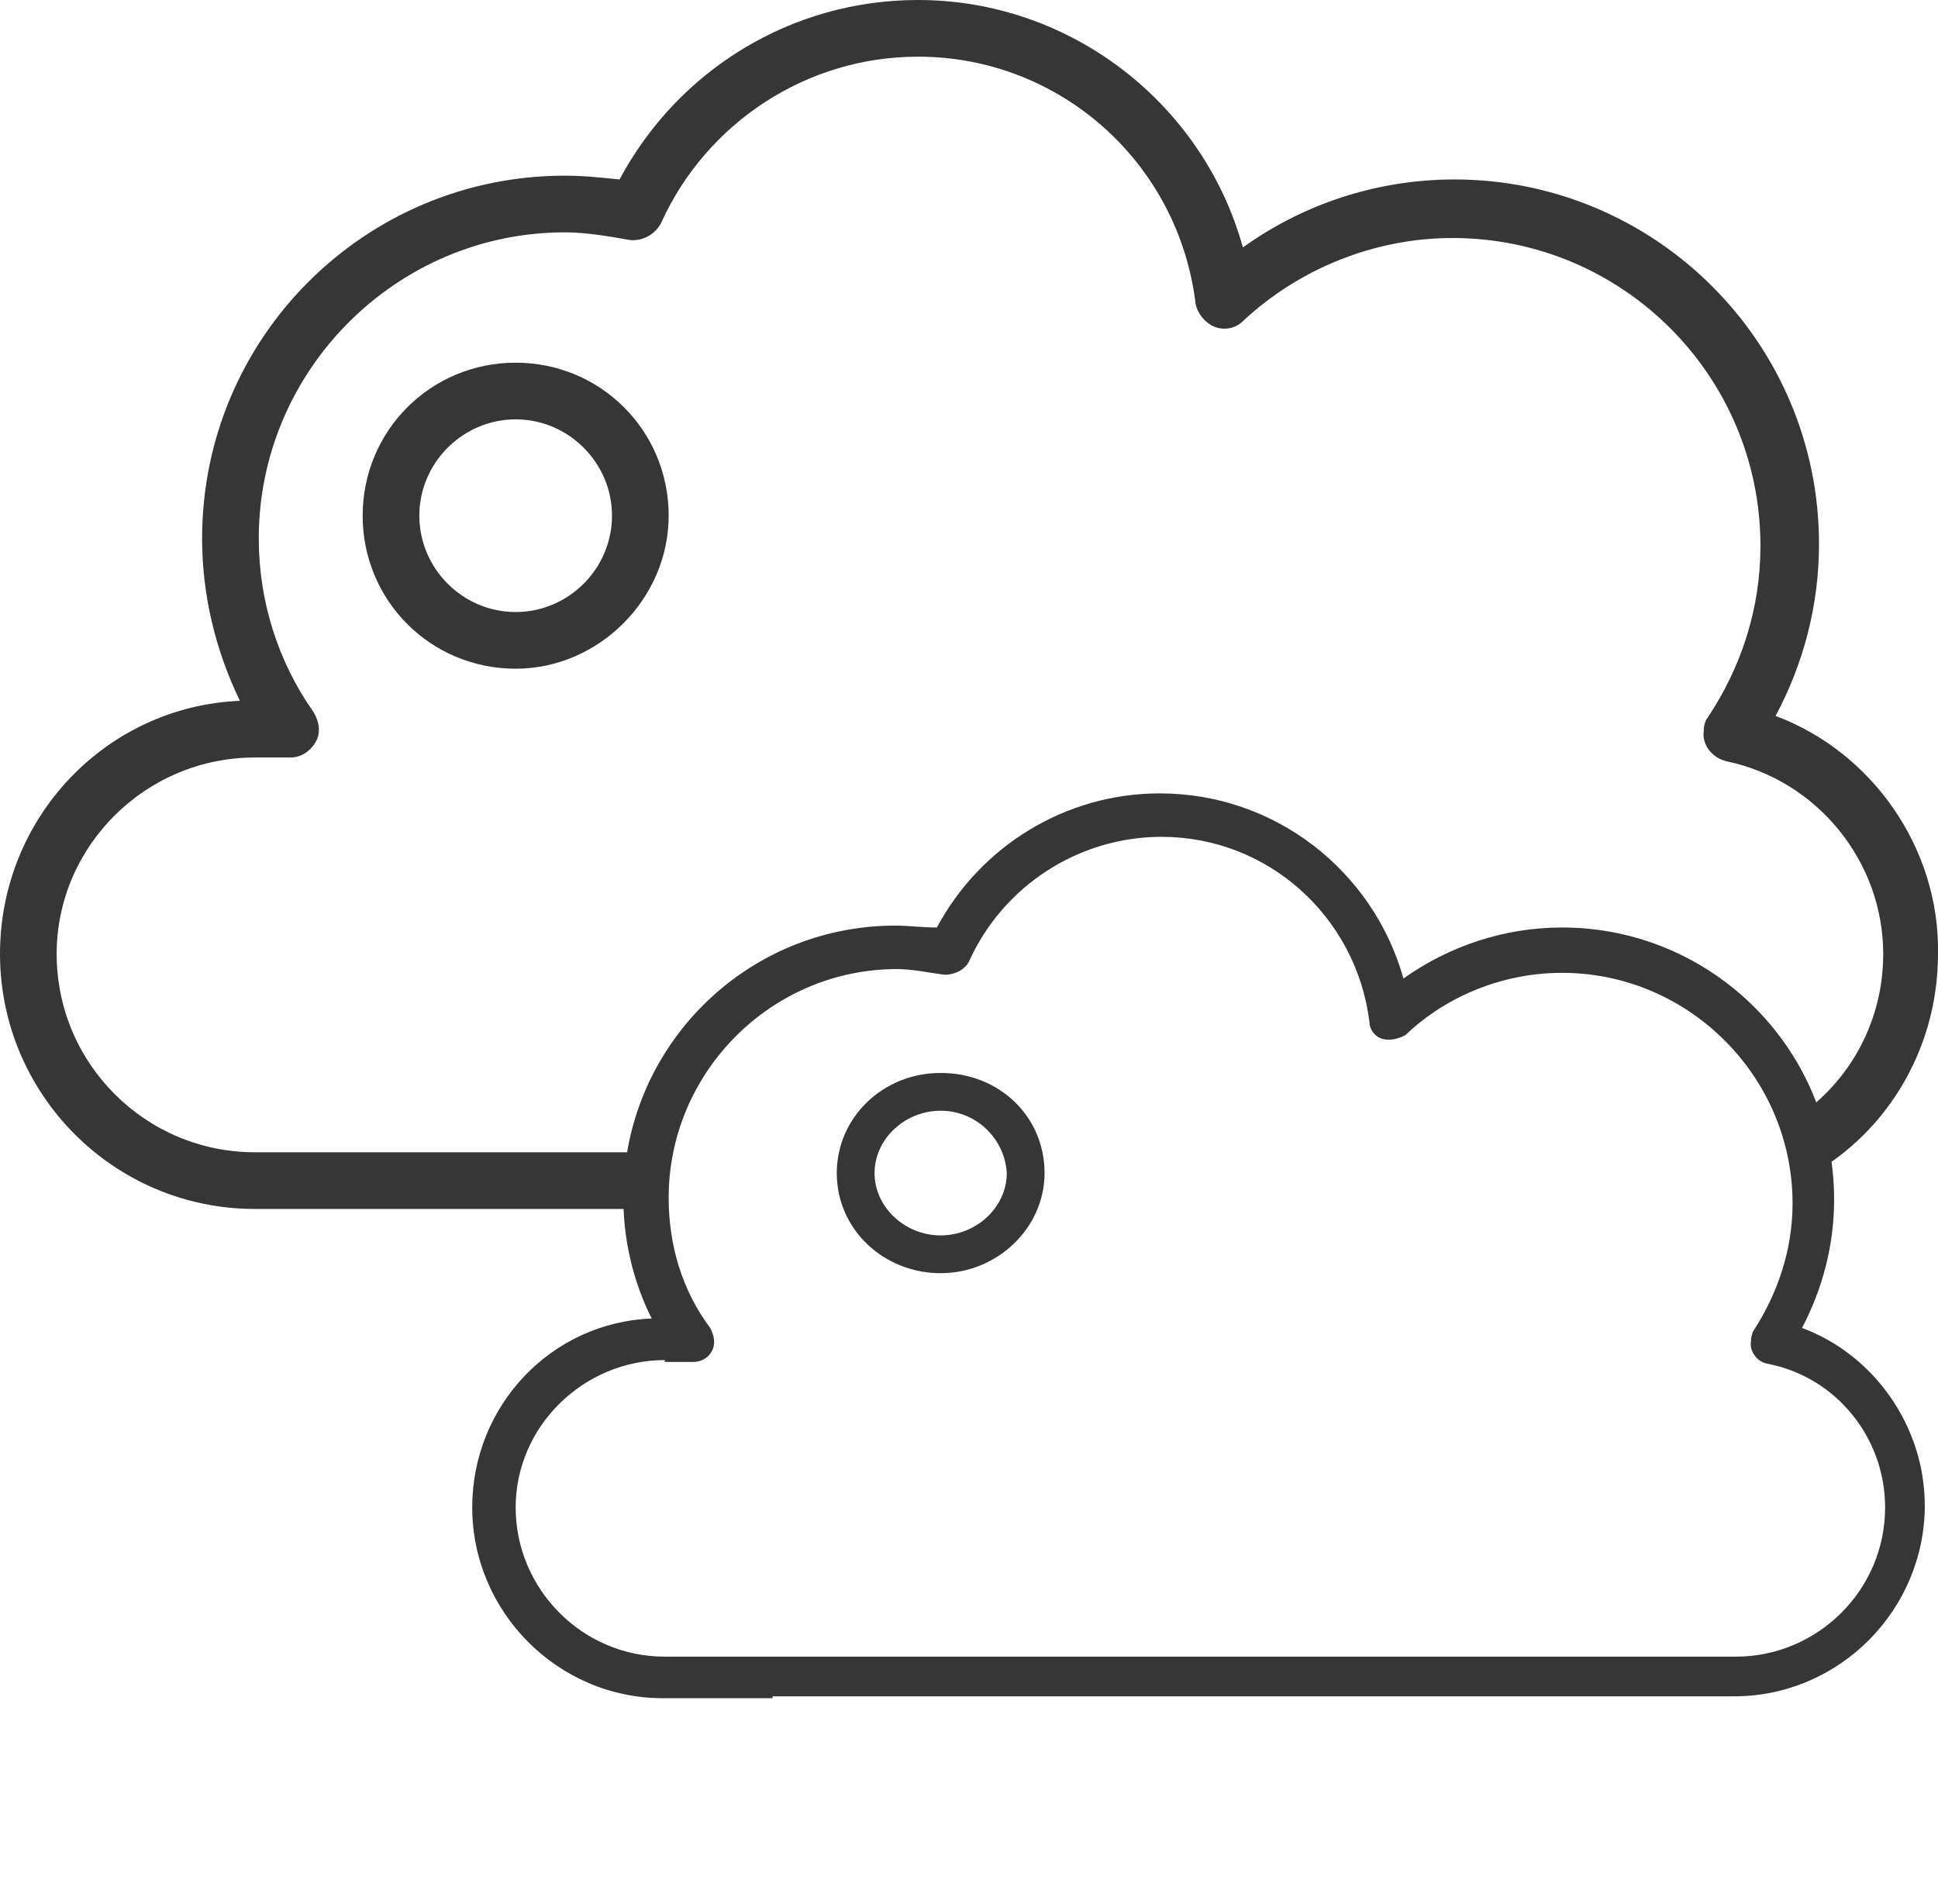
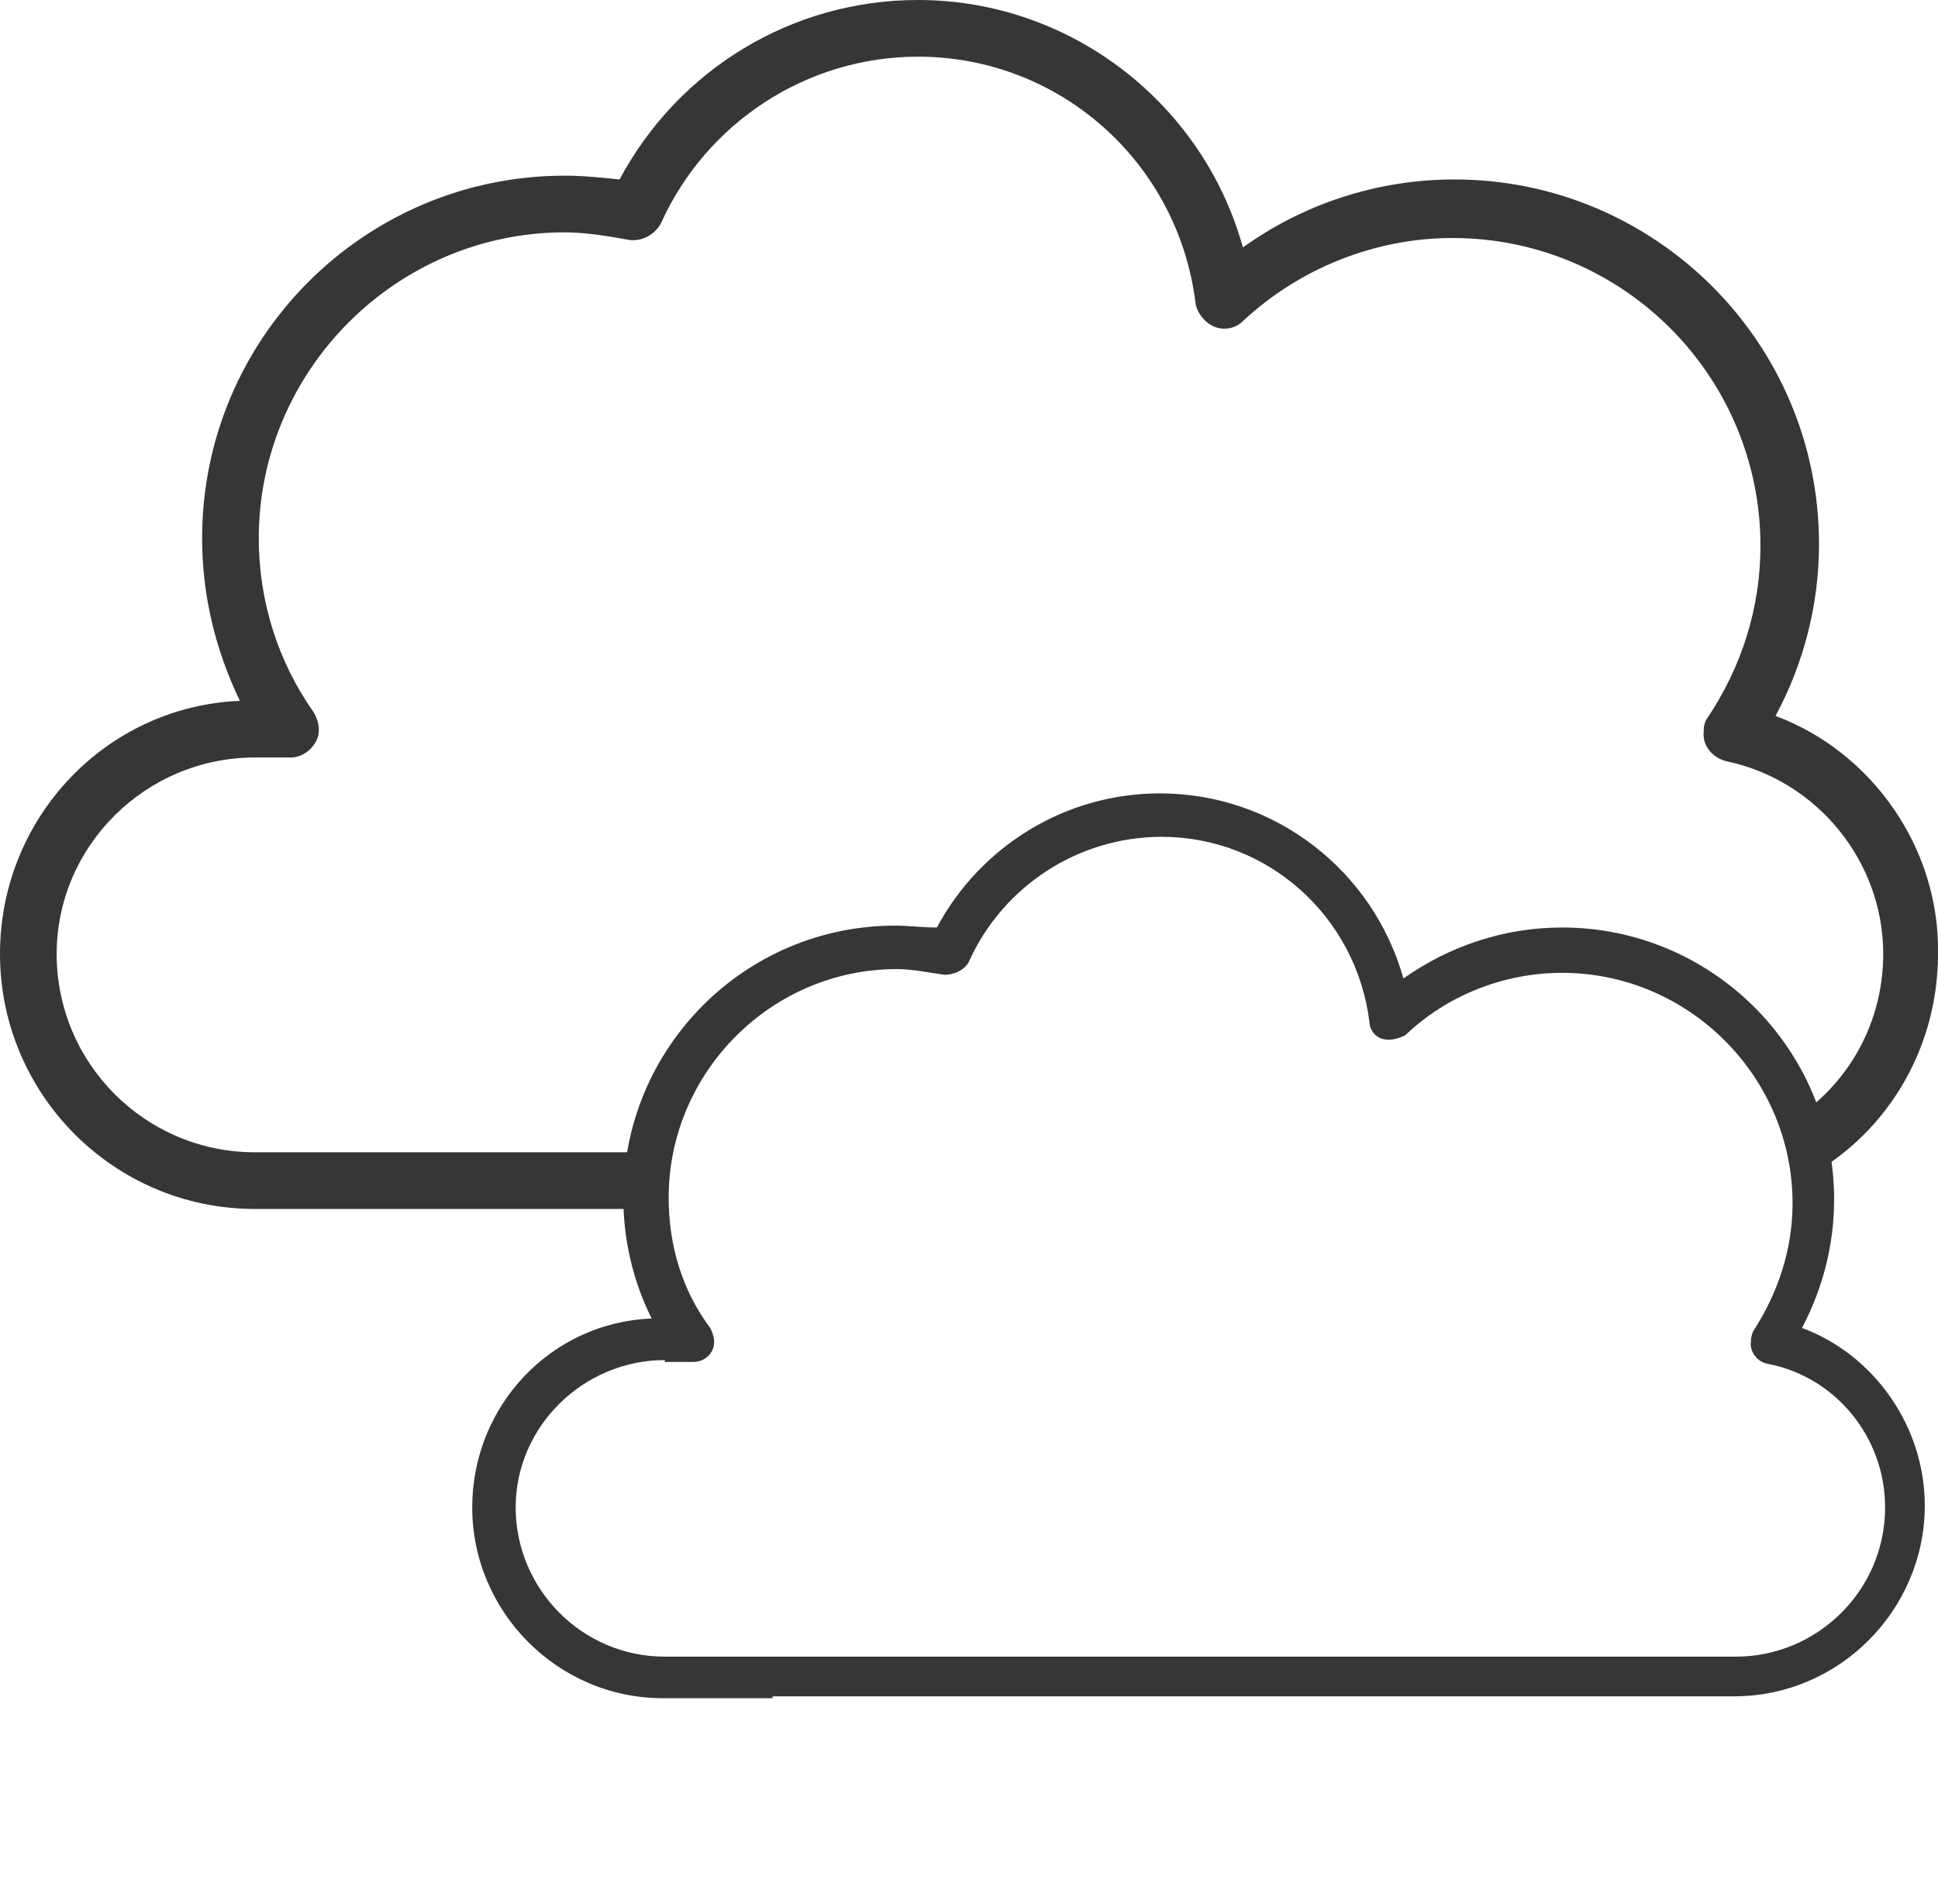
<svg xmlns="http://www.w3.org/2000/svg" version="1.1" id="Ebene_1" x="0px" y="0px" viewBox="0 0 102.6 100.8" style="enable-background:new 0 0 102.6 100.8;" xml:space="preserve">
  <style type="text/css">
	.st0{fill:#363636;}
</style>
  <g>
    <g>
      <path class="st0" d="M94,37.9c1.5-2.8,2.3-5.9,2.3-9.1c0-10.7-8.7-19.3-19.3-19.3c-4.1,0-8,1.3-11.2,3.6C63.7,5.5,56.7,0,48.6,0    c-6.7,0-12.7,3.7-15.8,9.5c-1-0.1-1.9-0.2-2.9-0.2c-10.6,0-19.2,8.6-19.2,19.2c0,3,0.7,5.9,2,8.6C5.6,37.4,0,43.3,0,50.5    C0,57.9,6,64,13.5,64h21.6c-0.3-1-0.3-2,0-3H13.5C7.7,61,3,56.3,3,50.5c0-5.7,4.7-10.4,10.5-10.4h1.9c0.5,0,1-0.3,1.3-0.8    s0.2-1.1-0.1-1.6c-1.9-2.7-2.9-5.9-2.9-9.2c0-8.9,7.3-16.2,16.2-16.2c1.1,0,2.3,0.2,3.4,0.4c0.7,0.1,1.4-0.3,1.7-0.9    C37.4,6.5,42.7,3,48.6,3c7.5,0,13.8,5.6,14.7,13.1c0.1,0.5,0.5,1,1,1.2s1.1,0.1,1.5-0.3c3-2.8,7-4.4,11.1-4.4    c9,0,16.3,7.3,16.3,16.3c0,3.3-1,6.4-2.8,9.1c-0.1,0.1-0.2,0.4-0.2,0.6v0.1c-0.1,0.7,0.4,1.4,1.2,1.6c4.8,1,8.3,5.3,8.3,10.2    c0,3.9-2.1,7.3-5.3,9.1c0.6,0.8,0.9,1.9,0.9,2.9c4.4-2.2,7.3-6.8,7.3-12C102.7,44.9,99.1,39.8,94,37.9z" />
    </g>
  </g>
  <g>
    <g>
-       <path class="st0" d="M27.3,35.4c-4.5,0-8.1-3.6-8.1-8.1s3.6-8.1,8.1-8.1s8.1,3.6,8.1,8.1C35.4,31.7,31.7,35.4,27.3,35.4z     M27.3,22.2c-2.8,0-5.1,2.3-5.1,5.1s2.3,5.1,5.1,5.1s5.1-2.3,5.1-5.1S30.1,22.2,27.3,22.2z" />
-     </g>
+       </g>
  </g>
  <g>
    <g>
      <path class="st0" d="M40.9,89.9h-5.8c-5.6,0-10.1-4.6-10.1-10.1c0-5.4,4.2-9.8,9.5-10c-1-2-1.5-4.2-1.5-6.4    c0-7.9,6.4-14.4,14.4-14.4c0.7,0,1.4,0.1,2.2,0.1c2.3-4.3,6.8-7.1,11.8-7.1c6.1,0,11.3,4.1,12.9,9.8c2.4-1.7,5.3-2.7,8.4-2.7    c7.9,0,14.4,6.4,14.4,14.4c0,2.4-0.6,4.7-1.7,6.8c3.8,1.4,6.5,5.2,6.5,9.4c0,5.5-4.5,10.1-10.1,10.1H40.9z M35.2,72    c-4.3,0-7.9,3.5-7.9,7.8c0,4.3,3.5,7.9,7.9,7.9h5.8h50.9c4.3,0,7.9-3.5,7.9-7.9c0-3.7-2.6-6.9-6.2-7.6c-0.6-0.1-1-0.7-0.9-1.2    v-0.1c0-0.1,0.1-0.4,0.1-0.4c1.3-2,2.1-4.3,2.1-6.8c0-6.7-5.5-12.2-12.2-12.2c-3.1,0-6.1,1.2-8.3,3.3C74,55,73.6,55.1,73.2,55    c-0.4-0.1-0.7-0.5-0.7-0.9c-0.7-5.6-5.4-9.8-11-9.8c-4.4,0-8.4,2.6-10.2,6.6c-0.2,0.4-0.7,0.7-1.3,0.7c-0.8-0.1-1.7-0.3-2.5-0.3    c-6.7,0-12.1,5.5-12.1,12.1c0,2.5,0.7,4.9,2.2,6.9c0.2,0.4,0.3,0.8,0.1,1.2c-0.2,0.4-0.6,0.6-1,0.6H35.2z" />
    </g>
  </g>
  <g>
    <g>
-       <path class="st0" d="M49.8,67.4c-3,0-5.5-2.3-5.5-5.3c0-2.9,2.4-5.3,5.5-5.3s5.5,2.3,5.5,5.3C55.3,65,52.8,67.4,49.8,67.4z     M49.8,58.8c-1.9,0-3.5,1.5-3.5,3.3c0,1.8,1.6,3.3,3.5,3.3s3.5-1.5,3.5-3.3C53.2,60.3,51.7,58.8,49.8,58.8z" />
-     </g>
+       </g>
  </g>
</svg>